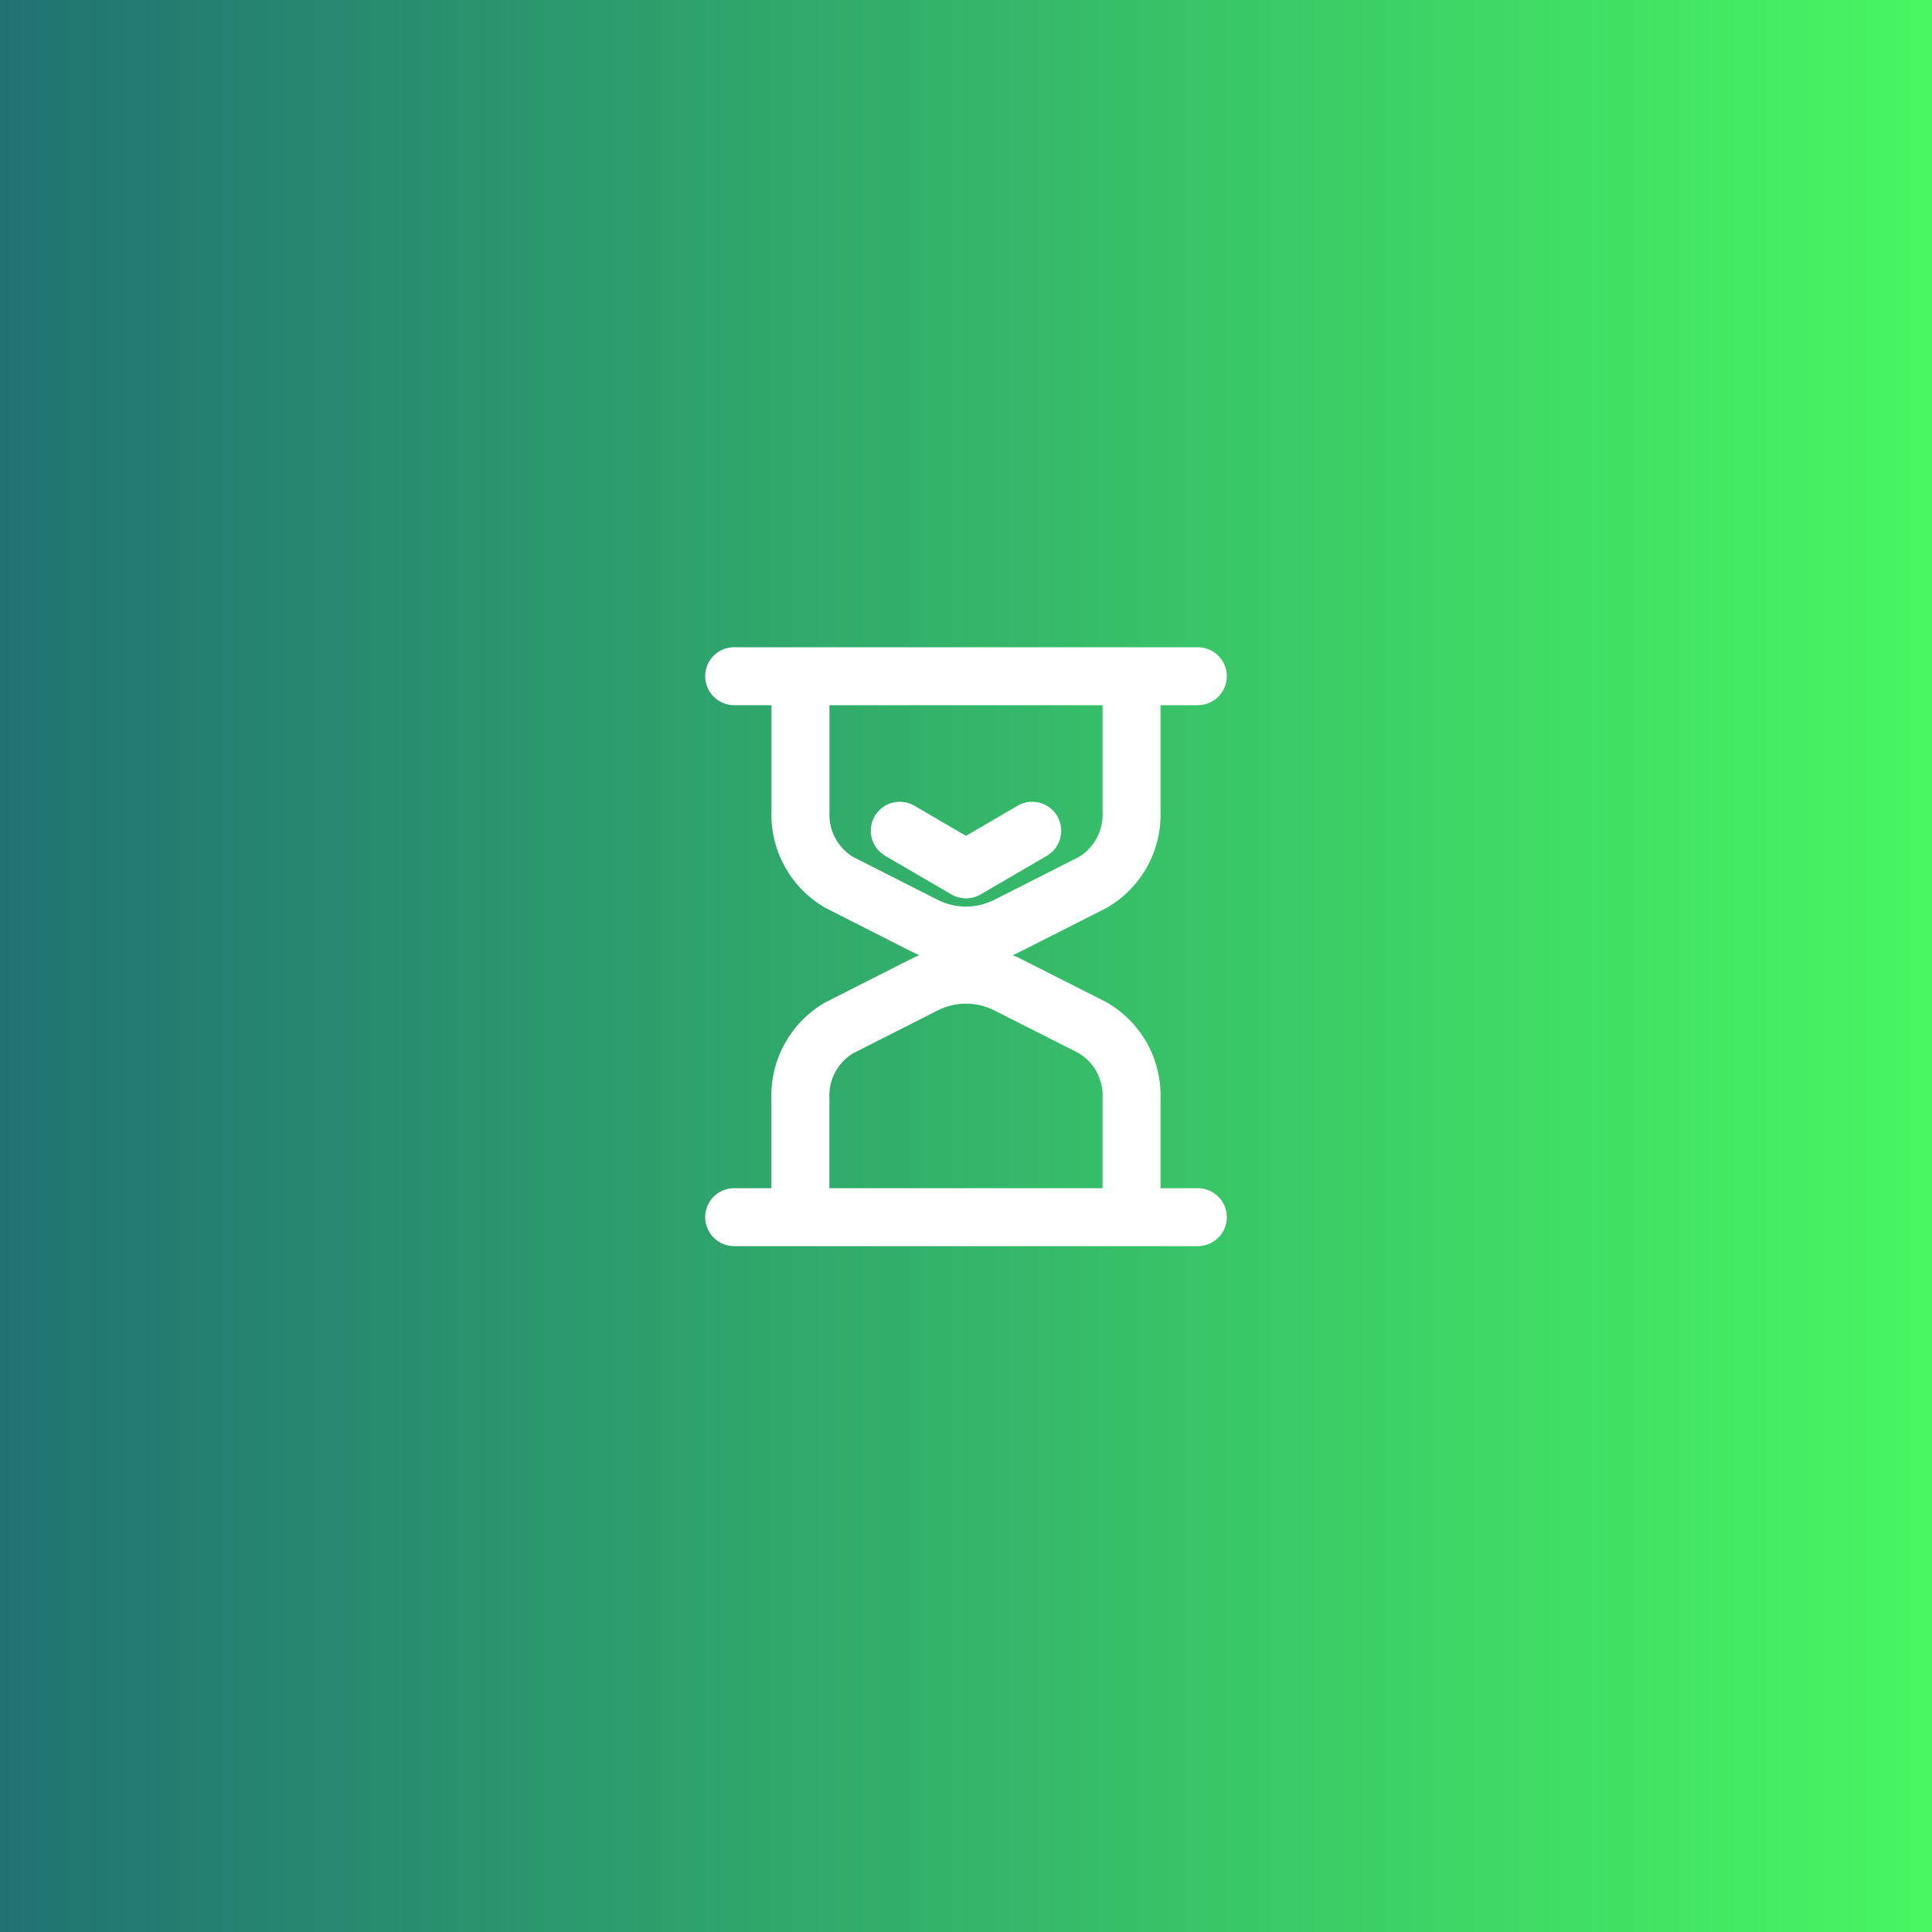
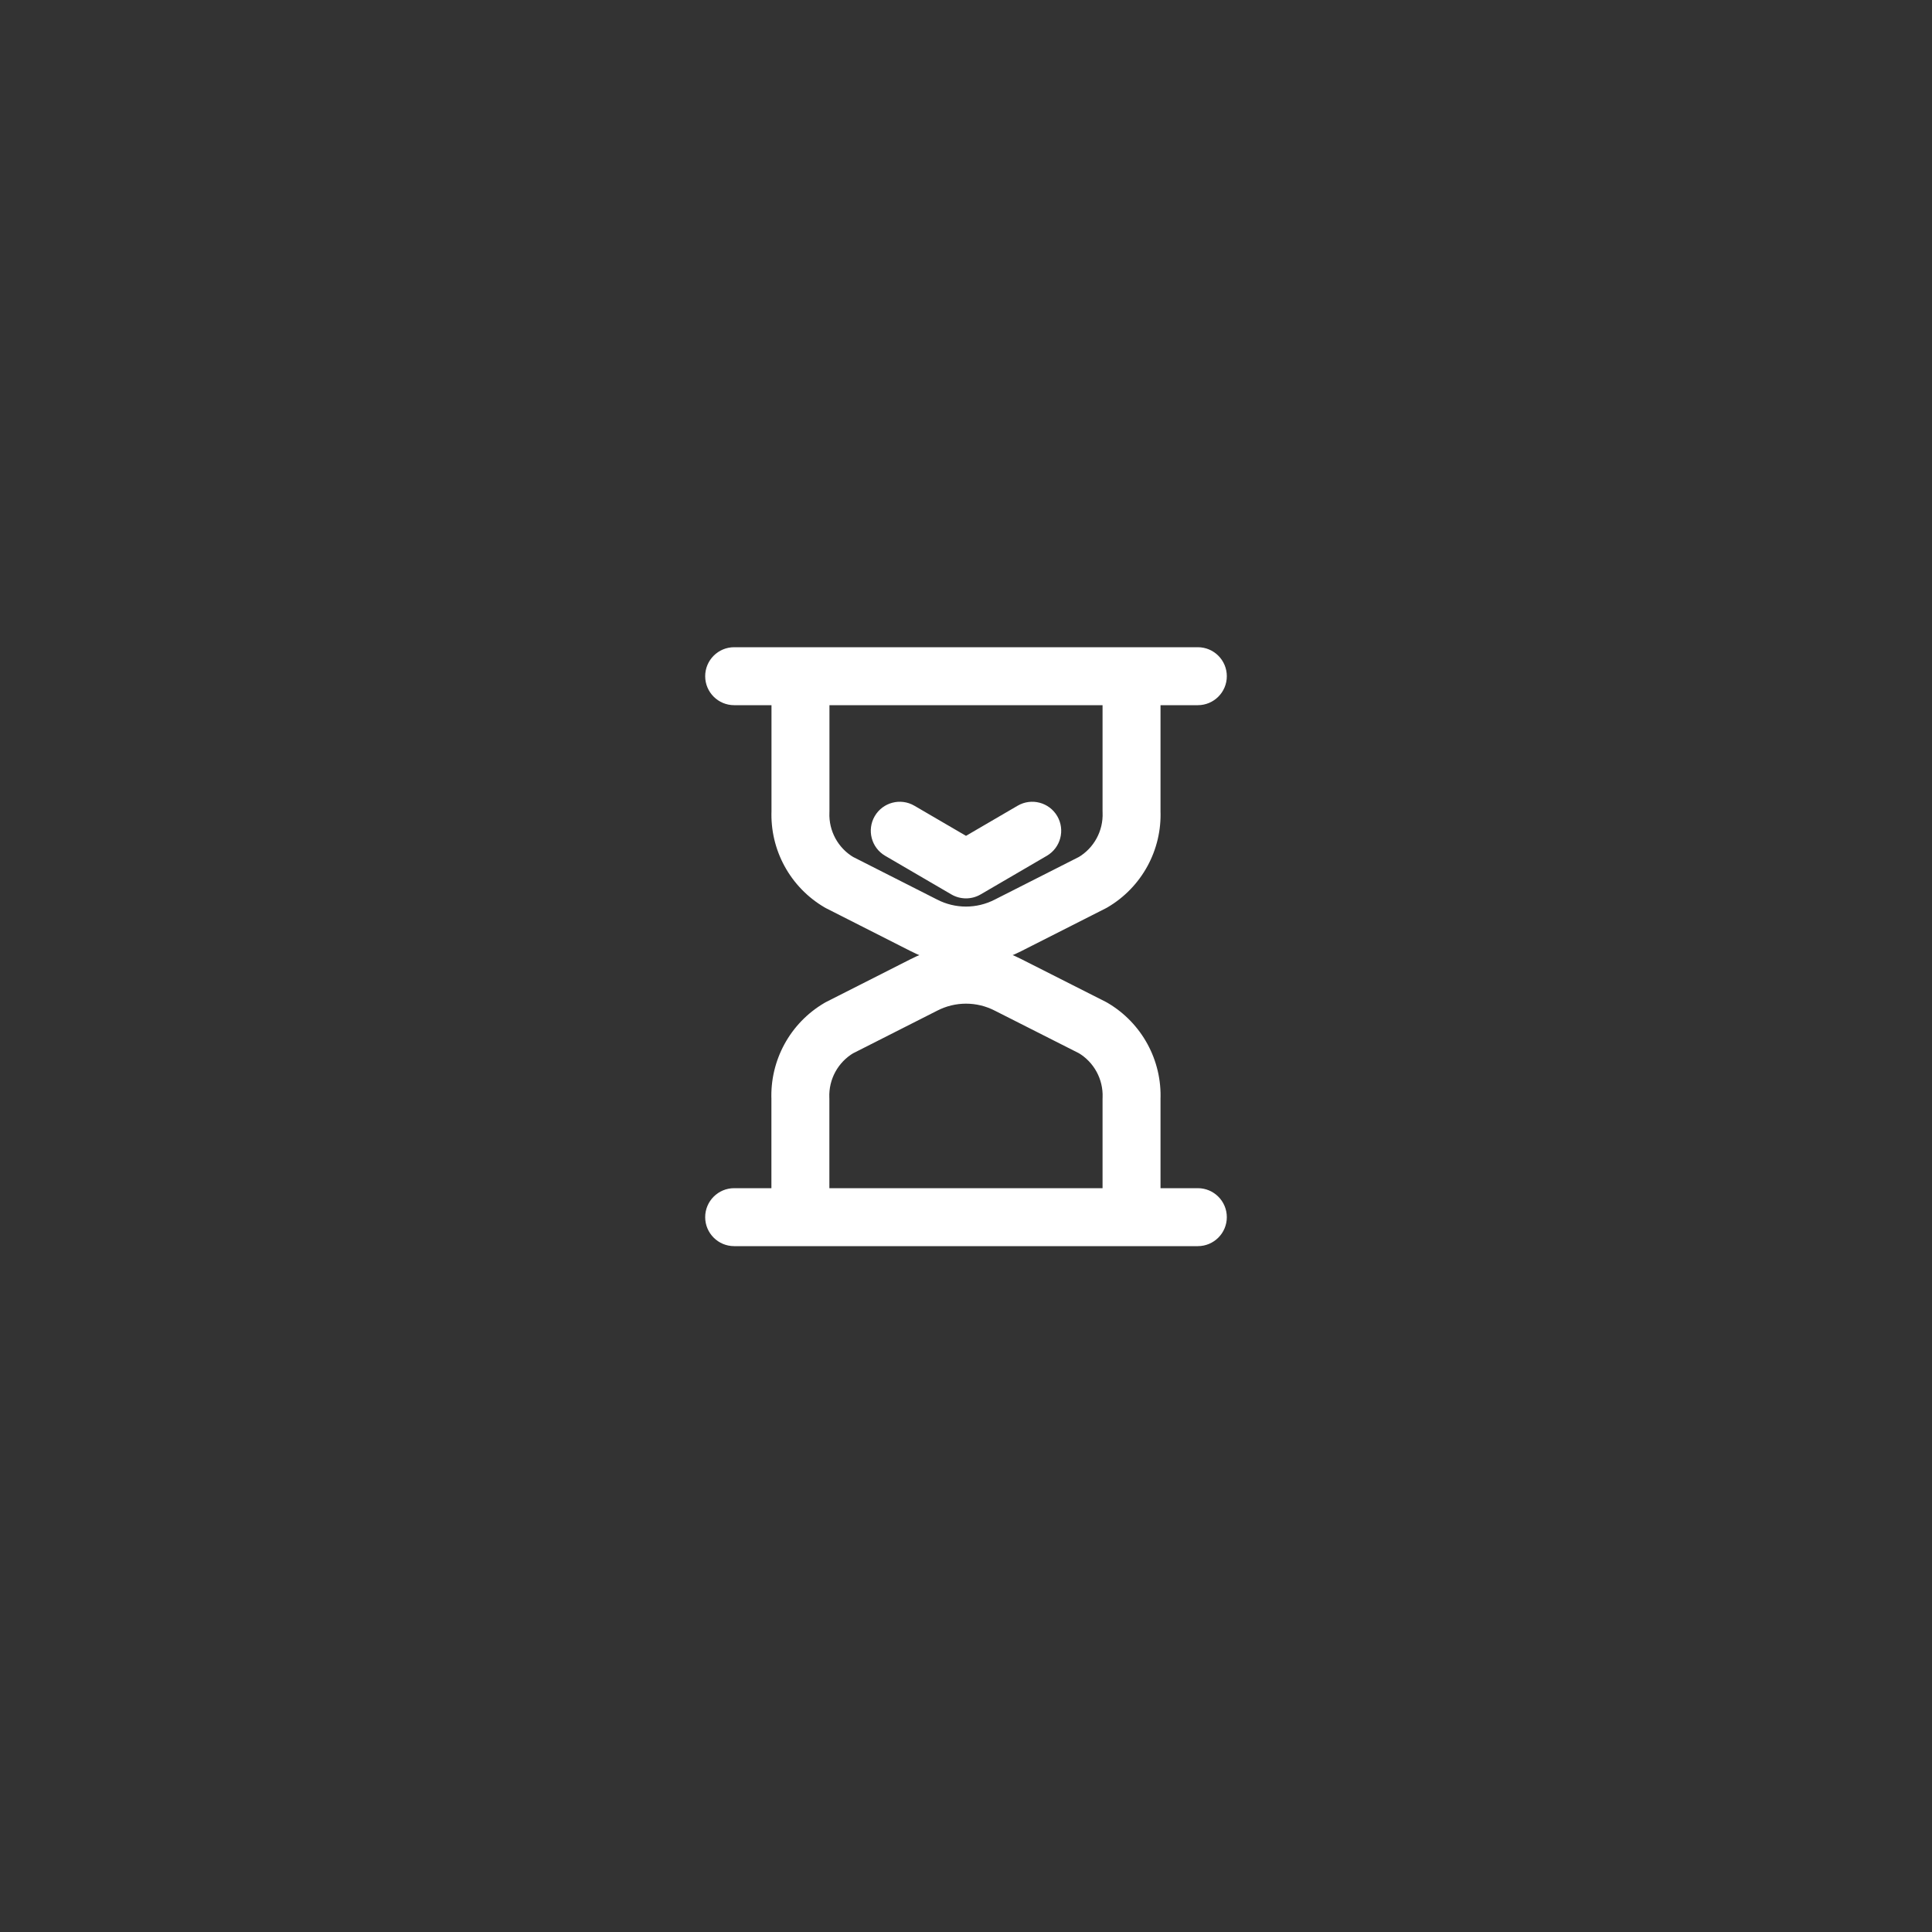
<svg xmlns="http://www.w3.org/2000/svg" width="50" height="50" viewBox="0 0 50 50" fill="none">
  <rect x="0" y="0" width="50" height="50" fill="#333333" stroke="none" />
-   <rect width="50" height="50" fill="url(#paint0_linear_75_278)" />
  <path d="M31 32.25C31.414 32.25 31.75 31.914 31.75 31.5C31.75 31.086 31.414 30.75 31 30.75V32.25ZM19 30.75C18.586 30.75 18.25 31.086 18.25 31.5C18.25 31.914 18.586 32.25 19 32.25V30.75ZM19.964 31.5C19.964 31.914 20.3 32.25 20.714 32.25C21.128 32.25 21.464 31.914 21.464 31.5H19.964ZM20.714 28.438H21.464C21.464 28.428 21.464 28.417 21.463 28.407L20.714 28.438ZM21.714 26.603L21.375 25.934C21.361 25.941 21.347 25.949 21.334 25.957L21.714 26.603ZM23.908 25.491L24.247 26.16L24.253 26.157L23.908 25.491ZM26.093 25.491L25.748 26.157L25.754 26.16L26.093 25.491ZM28.284 26.6L28.664 25.954C28.651 25.945 28.637 25.938 28.623 25.931L28.284 26.6ZM29.284 28.435L28.535 28.404C28.534 28.414 28.534 28.425 28.534 28.435H29.284ZM28.534 31.5C28.534 31.914 28.87 32.25 29.284 32.25C29.698 32.25 30.034 31.914 30.034 31.5H28.534ZM30.034 17.5C30.034 17.086 29.698 16.75 29.284 16.75C28.87 16.75 28.534 17.086 28.534 17.5H30.034ZM29.284 21H28.534C28.534 21.01 28.534 21.021 28.535 21.031L29.284 21ZM28.284 22.835L28.623 23.504C28.637 23.497 28.651 23.489 28.664 23.481L28.284 22.835ZM26.092 23.946L25.753 23.277L25.747 23.28L26.092 23.946ZM23.907 23.946L24.252 23.28L24.246 23.277L23.907 23.946ZM21.716 22.835L21.336 23.481C21.349 23.489 21.363 23.497 21.377 23.504L21.716 22.835ZM20.716 21L21.465 21.031C21.466 21.021 21.466 21.01 21.466 21L20.716 21ZM21.466 17.5C21.466 17.086 21.13 16.75 20.716 16.75C20.302 16.75 19.966 17.086 19.966 17.5H21.466ZM29.287 16.75C28.873 16.75 28.537 17.086 28.537 17.5C28.537 17.914 28.873 18.25 29.287 18.25V16.75ZM31 18.25C31.414 18.25 31.75 17.914 31.75 17.5C31.75 17.086 31.414 16.75 31 16.75V18.25ZM29.286 18.25C29.7 18.25 30.036 17.914 30.036 17.5C30.036 17.086 29.7 16.75 29.286 16.75V18.25ZM20.714 16.75C20.3 16.75 19.964 17.086 19.964 17.5C19.964 17.914 20.3 18.25 20.714 18.25V16.75ZM20.714 18.25C21.128 18.25 21.464 17.914 21.464 17.5C21.464 17.086 21.128 16.75 20.714 16.75V18.25ZM19 16.75C18.586 16.75 18.25 17.086 18.25 17.5C18.25 17.914 18.586 18.25 19 18.25V16.75ZM23.664 20.852C23.306 20.643 22.847 20.764 22.638 21.122C22.43 21.48 22.55 21.939 22.908 22.148L23.664 20.852ZM25 22.5L24.622 23.148C24.856 23.284 25.144 23.284 25.378 23.148L25 22.5ZM27.092 22.148C27.45 21.939 27.57 21.48 27.362 21.122C27.153 20.764 26.694 20.643 26.336 20.852L27.092 22.148ZM31 30.75H19V32.25H31V30.75ZM21.464 31.5V28.438H19.964V31.5H21.464ZM21.463 28.407C21.444 27.934 21.686 27.489 22.094 27.249L21.334 25.957C20.449 26.477 19.922 27.443 19.965 28.469L21.463 28.407ZM22.053 27.272L24.247 26.16L23.569 24.822L21.375 25.934L22.053 27.272ZM24.253 26.157C24.722 25.914 25.279 25.914 25.748 26.157L26.438 24.825C25.536 24.358 24.465 24.358 23.563 24.825L24.253 26.157ZM25.754 26.16L27.945 27.269L28.623 25.931L26.432 24.822L25.754 26.16ZM27.904 27.246C28.312 27.486 28.554 27.931 28.535 28.404L30.033 28.466C30.076 27.44 29.549 26.474 28.664 25.954L27.904 27.246ZM28.534 28.435V31.5H30.034V28.435H28.534ZM28.534 17.5V21H30.034V17.5H28.534ZM28.535 21.031C28.554 21.504 28.312 21.949 27.904 22.189L28.664 23.481C29.549 22.961 30.076 21.995 30.033 20.969L28.535 21.031ZM27.945 22.166L25.753 23.277L26.431 24.615L28.623 23.504L27.945 22.166ZM25.747 23.28C25.278 23.523 24.721 23.523 24.252 23.28L23.562 24.612C24.464 25.079 25.535 25.079 26.437 24.612L25.747 23.28ZM24.246 23.277L22.055 22.166L21.377 23.504L23.568 24.615L24.246 23.277ZM22.096 22.189C21.688 21.949 21.446 21.504 21.465 21.031L19.967 20.969C19.924 21.995 20.451 22.961 21.336 23.481L22.096 22.189ZM21.466 21V17.5H19.966V21H21.466ZM29.287 18.25H31V16.75H29.287V18.25ZM29.286 16.75H20.714V18.25H29.286V16.75ZM20.714 16.75H19V18.25H20.714V16.75ZM22.908 22.148L24.622 23.148L25.378 21.852L23.664 20.852L22.908 22.148ZM25.378 23.148L27.092 22.148L26.336 20.852L24.622 21.852L25.378 23.148Z" fill="white" />
  <defs>
    <linearGradient id="paint0_linear_75_278" x1="0" y1="25" x2="50" y2="25" gradientUnits="userSpaceOnUse">
      <stop stop-color="#207272" />
      <stop offset="1" stop-color="#47F761" />
    </linearGradient>
  </defs>
</svg>